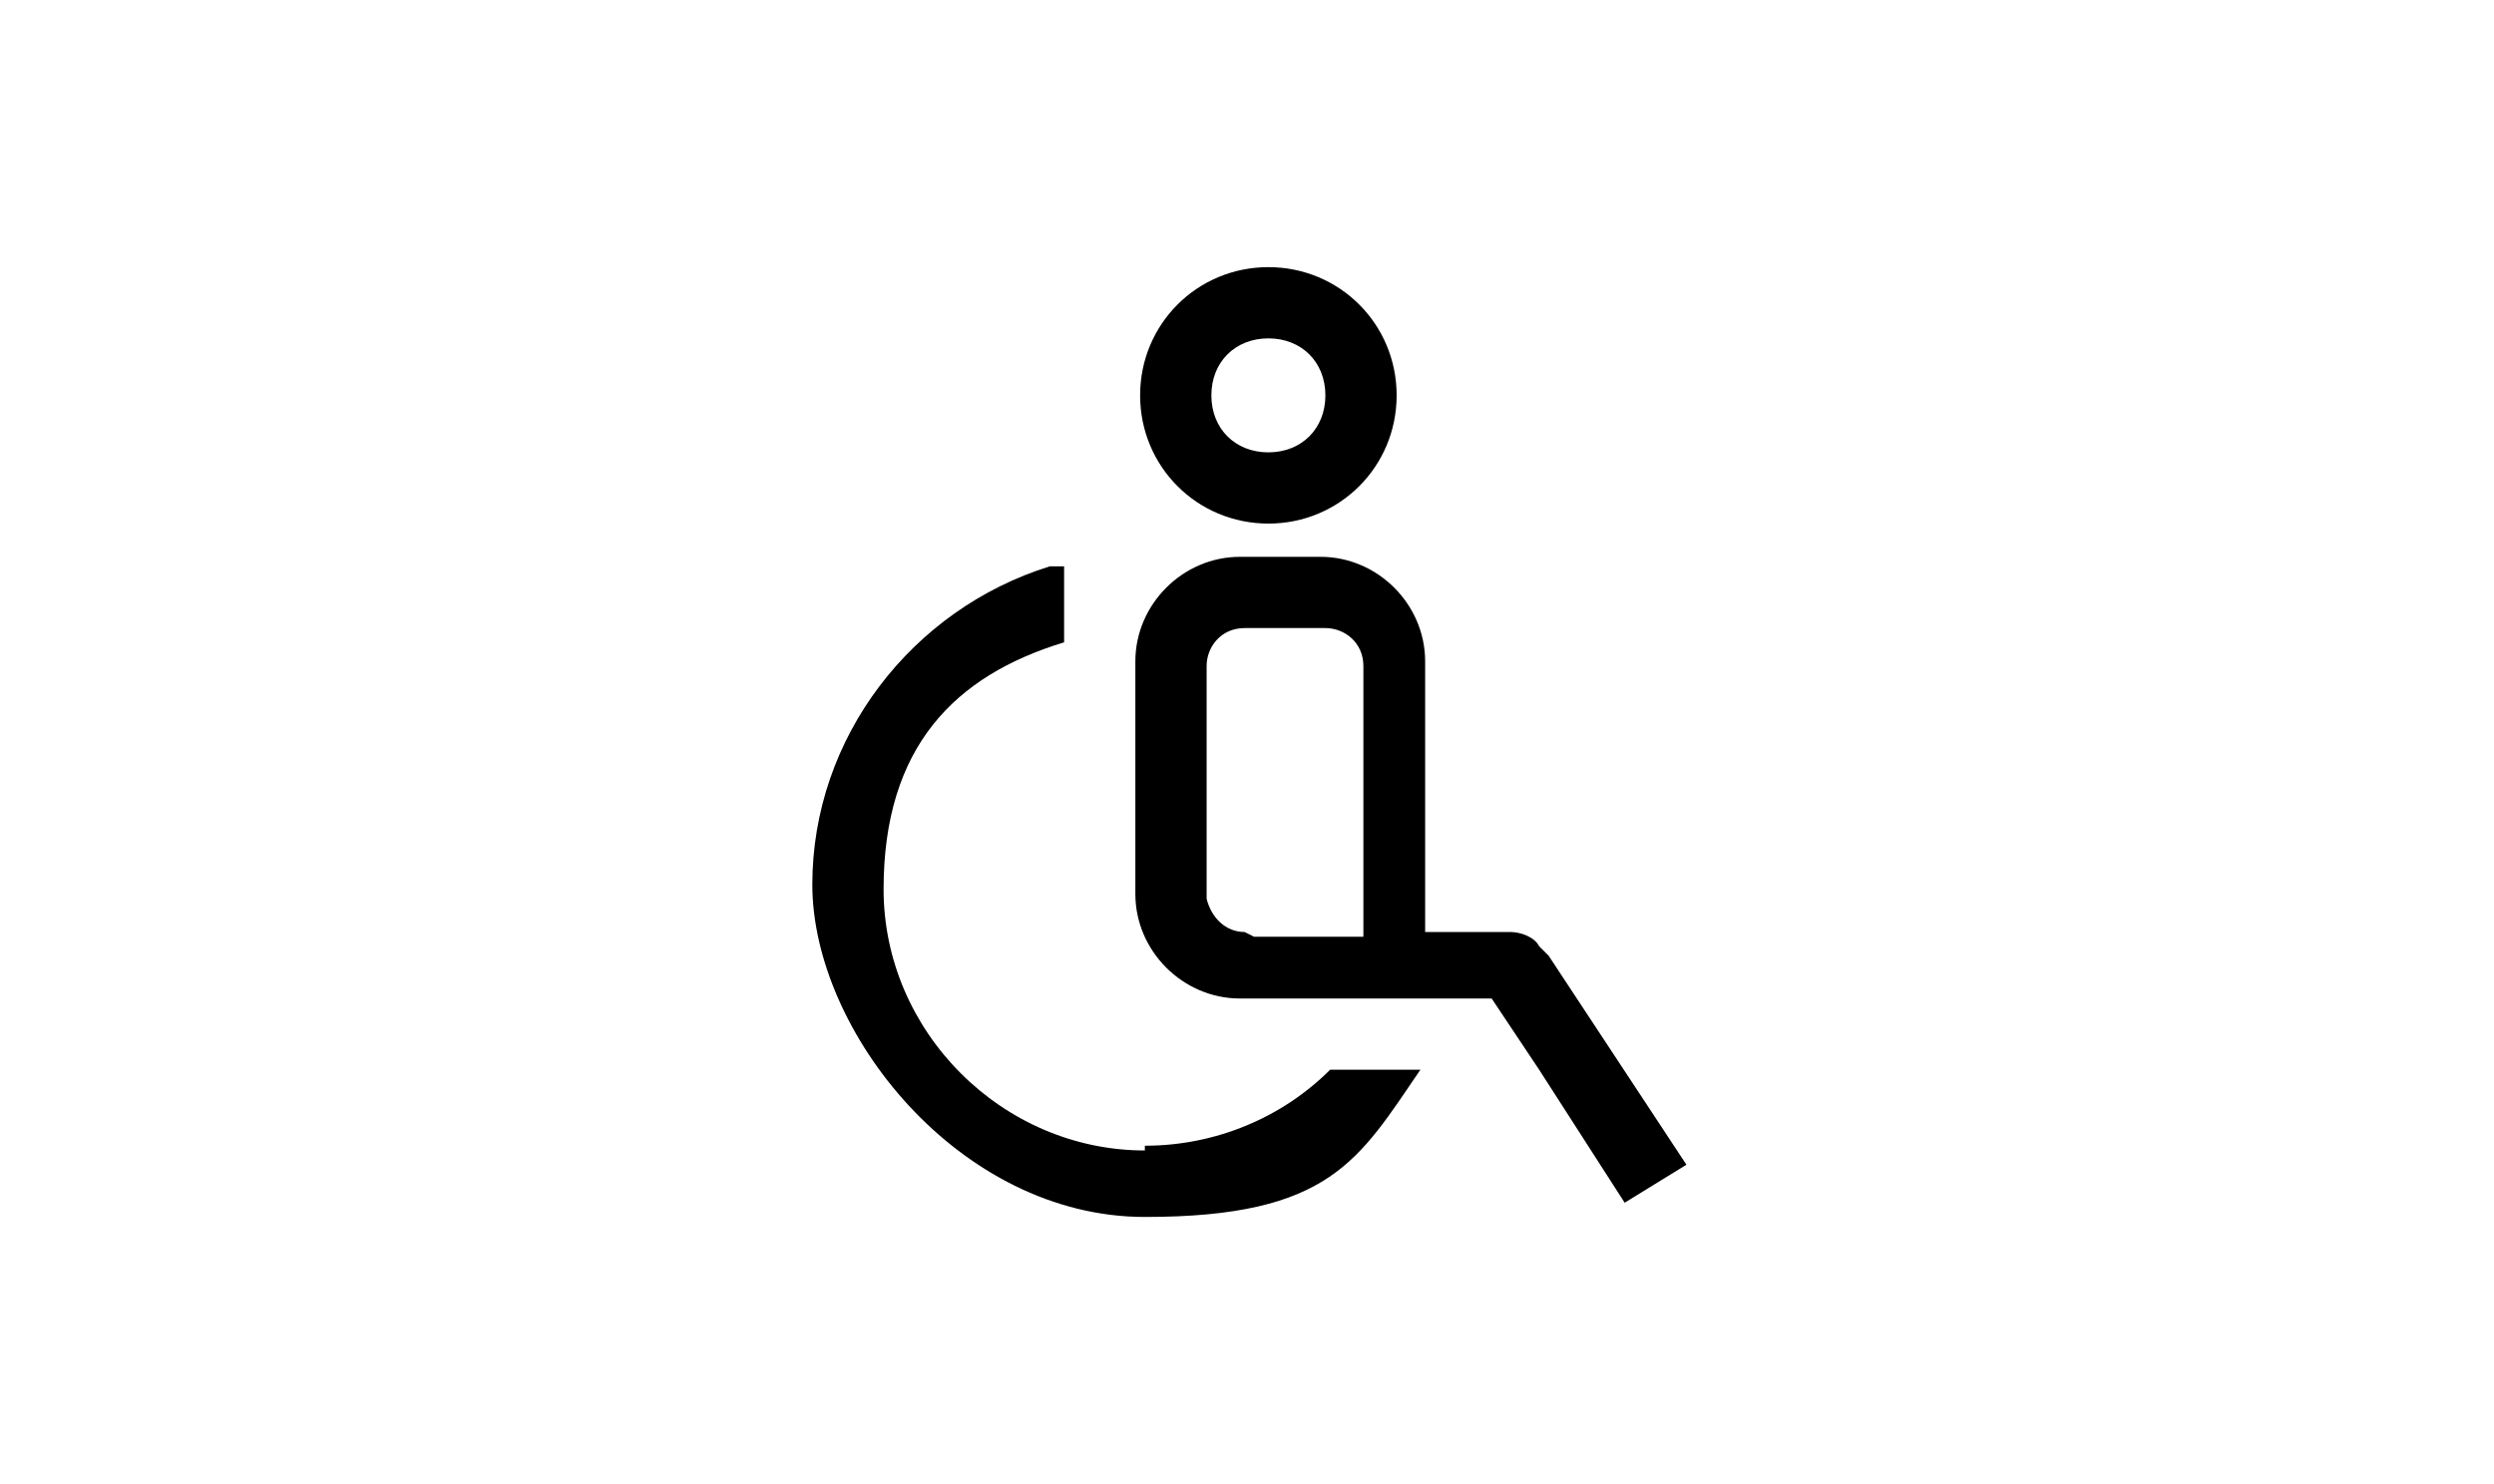
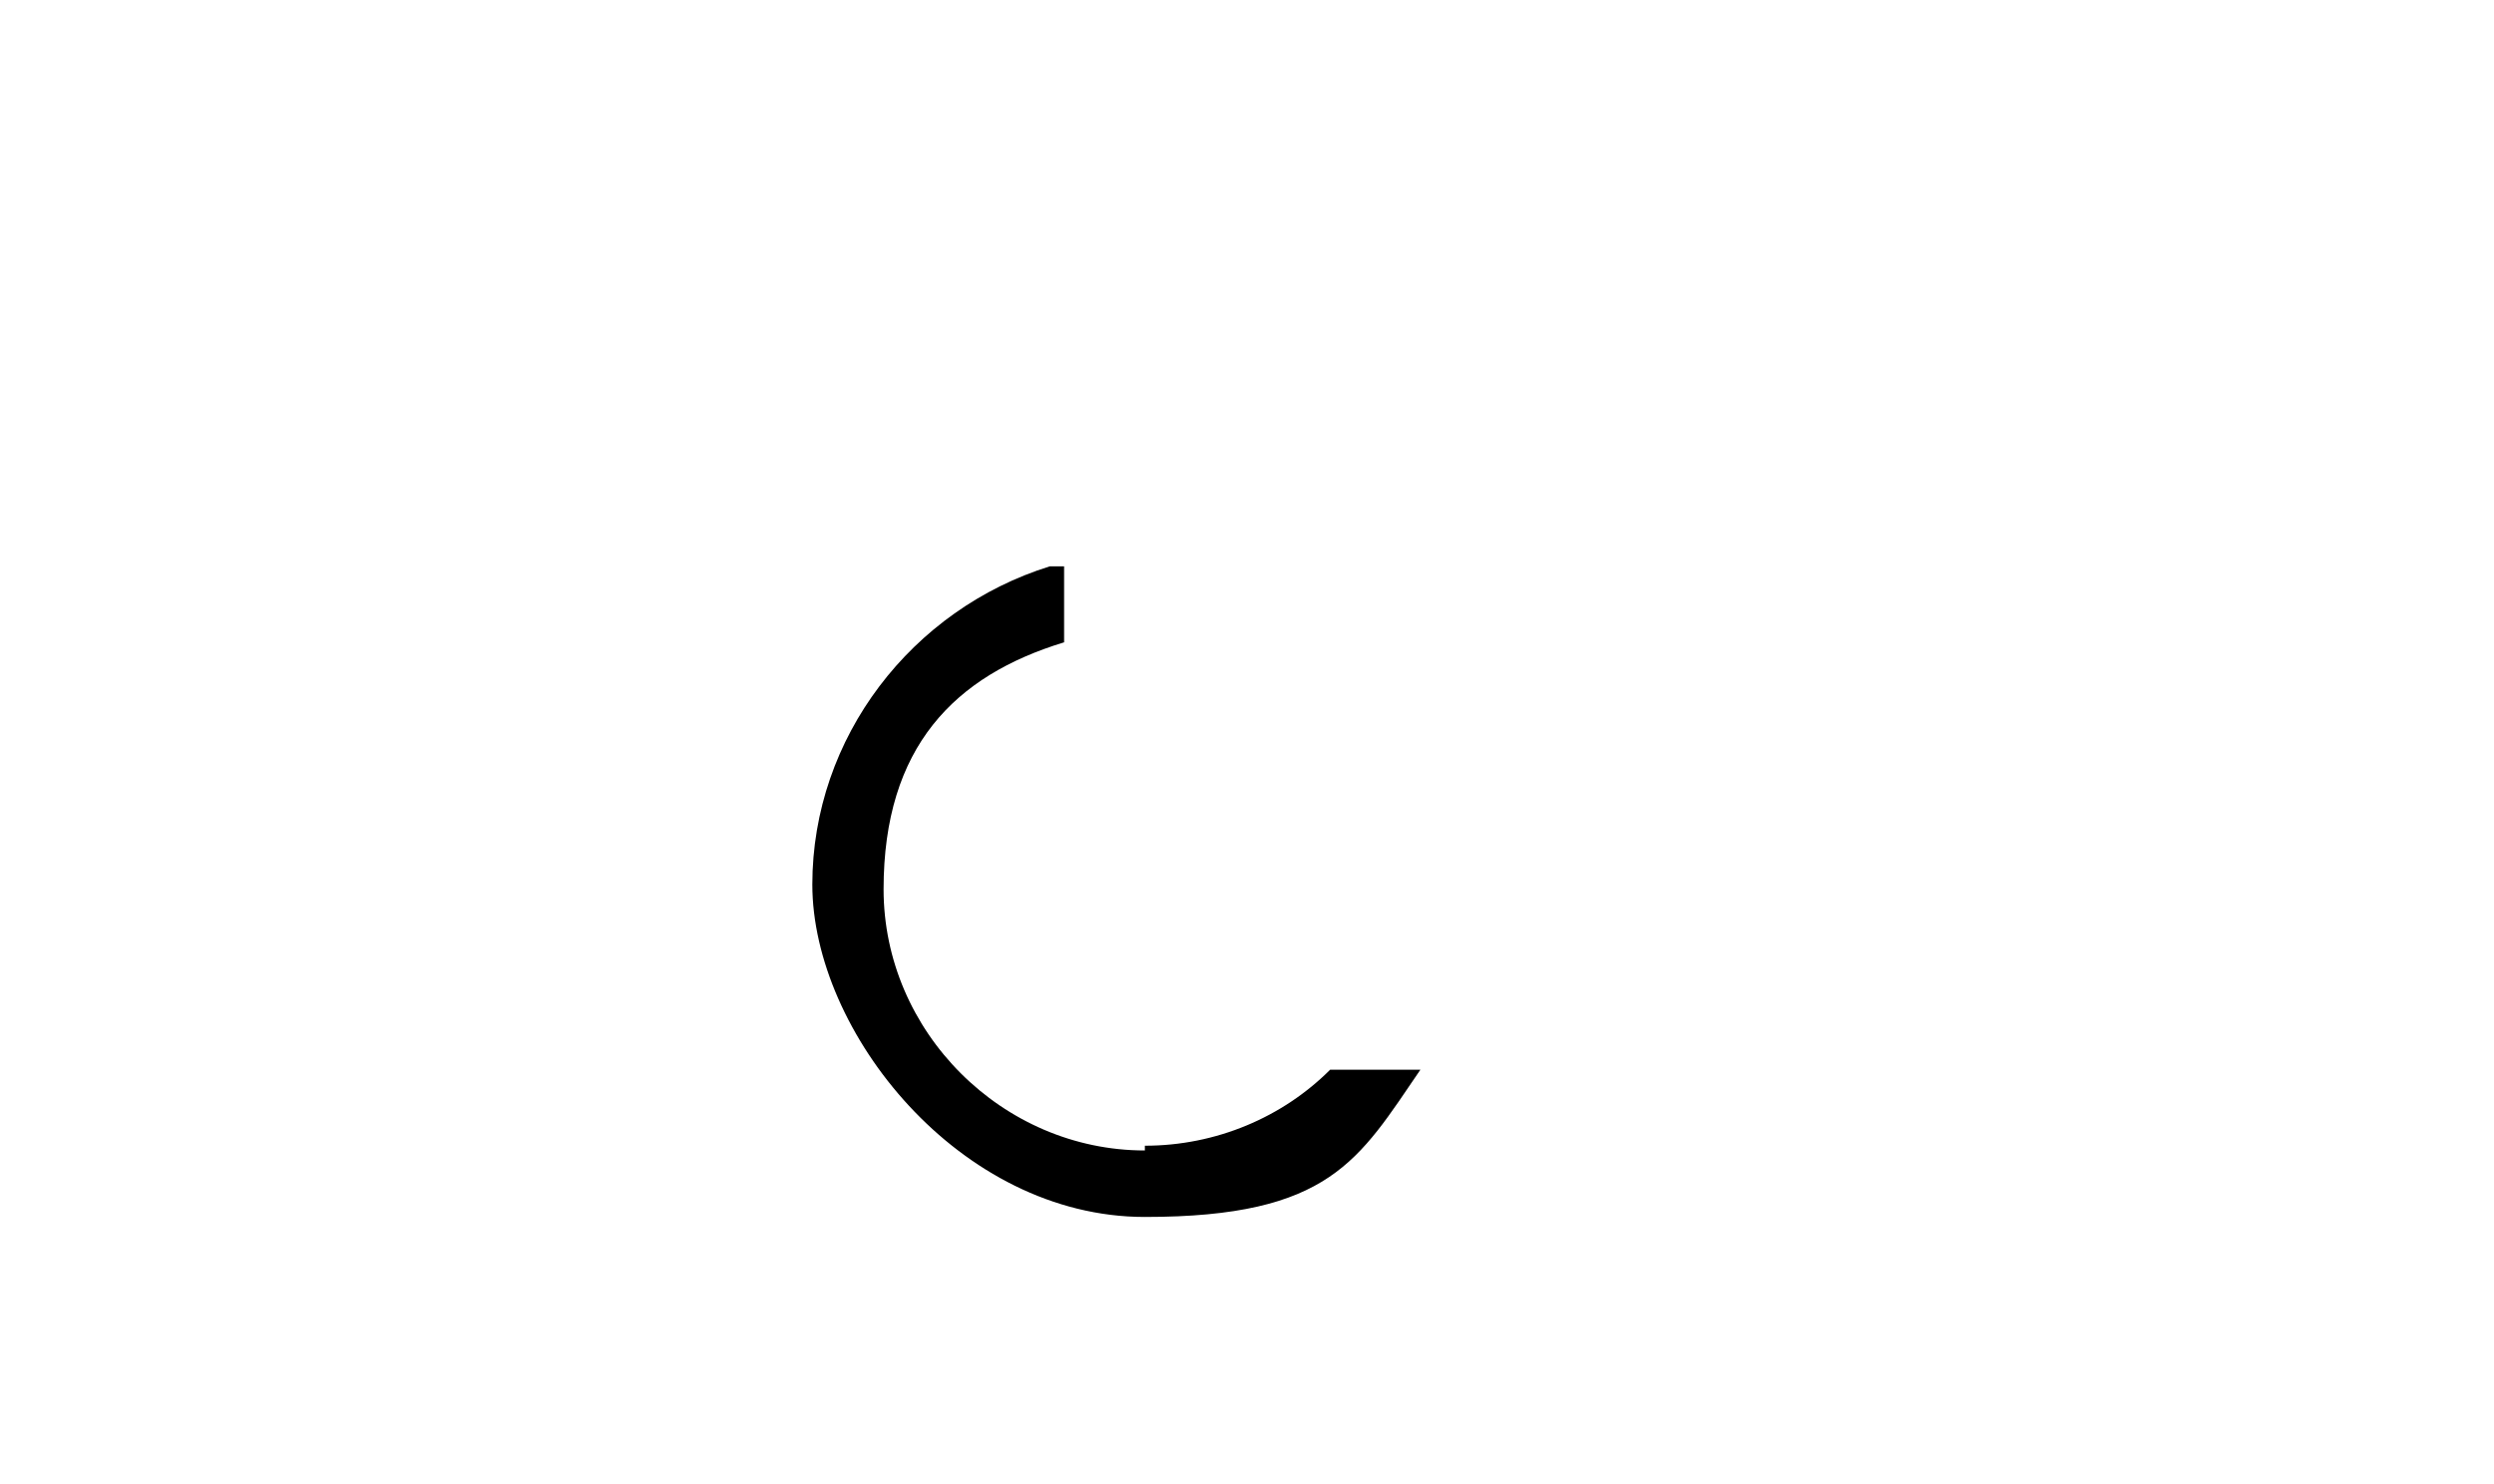
<svg xmlns="http://www.w3.org/2000/svg" id="_レイヤー_1" version="1.1" viewBox="0 0 210 125">
  <path d="M96.4,96.9c-12,0-22-10-22-22s6-18,15.2-20.8v-6.4h-1.2c-11.6,3.6-20,14.4-20,26.8s12.4,28,28,28,18-4.8,23.2-12.4h-7.6c-4,4-9.6,6.4-15.6,6.4h0v.4Z" />
-   <path d="M127.2,78.5h-7.2v-22.8c0-4.8-4-8.8-8.8-8.8h-6.8c-4.8,0-8.8,4-8.8,8.8v19.6c0,4.8,4,8.8,8.8,8.8h21.2l4,6,7.2,11.2,5.2-3.2-11.6-17.6-.8-.8c-.4-.8-1.6-1.2-2.4-1.2h0ZM104.8,78.5h0c-1.6,0-2.8-1.2-3.2-2.8h0v-19.6c0-1.6,1.2-3.2,3.2-3.2h6.8c1.6,0,3.2,1.2,3.2,3.2v22.8s-9.6,0-9.2,0l-.8-.4ZM106.8,44.1c6,0,10.8-4.8,10.8-10.8s-4.8-10.8-10.8-10.8-10.8,4.8-10.8,10.8,4.8,10.8,10.8,10.8ZM106.8,28.5c2.8,0,4.8,2,4.8,4.8s-2,4.8-4.8,4.8-4.8-2-4.8-4.8,2-4.8,4.8-4.8h0Z" />
</svg>